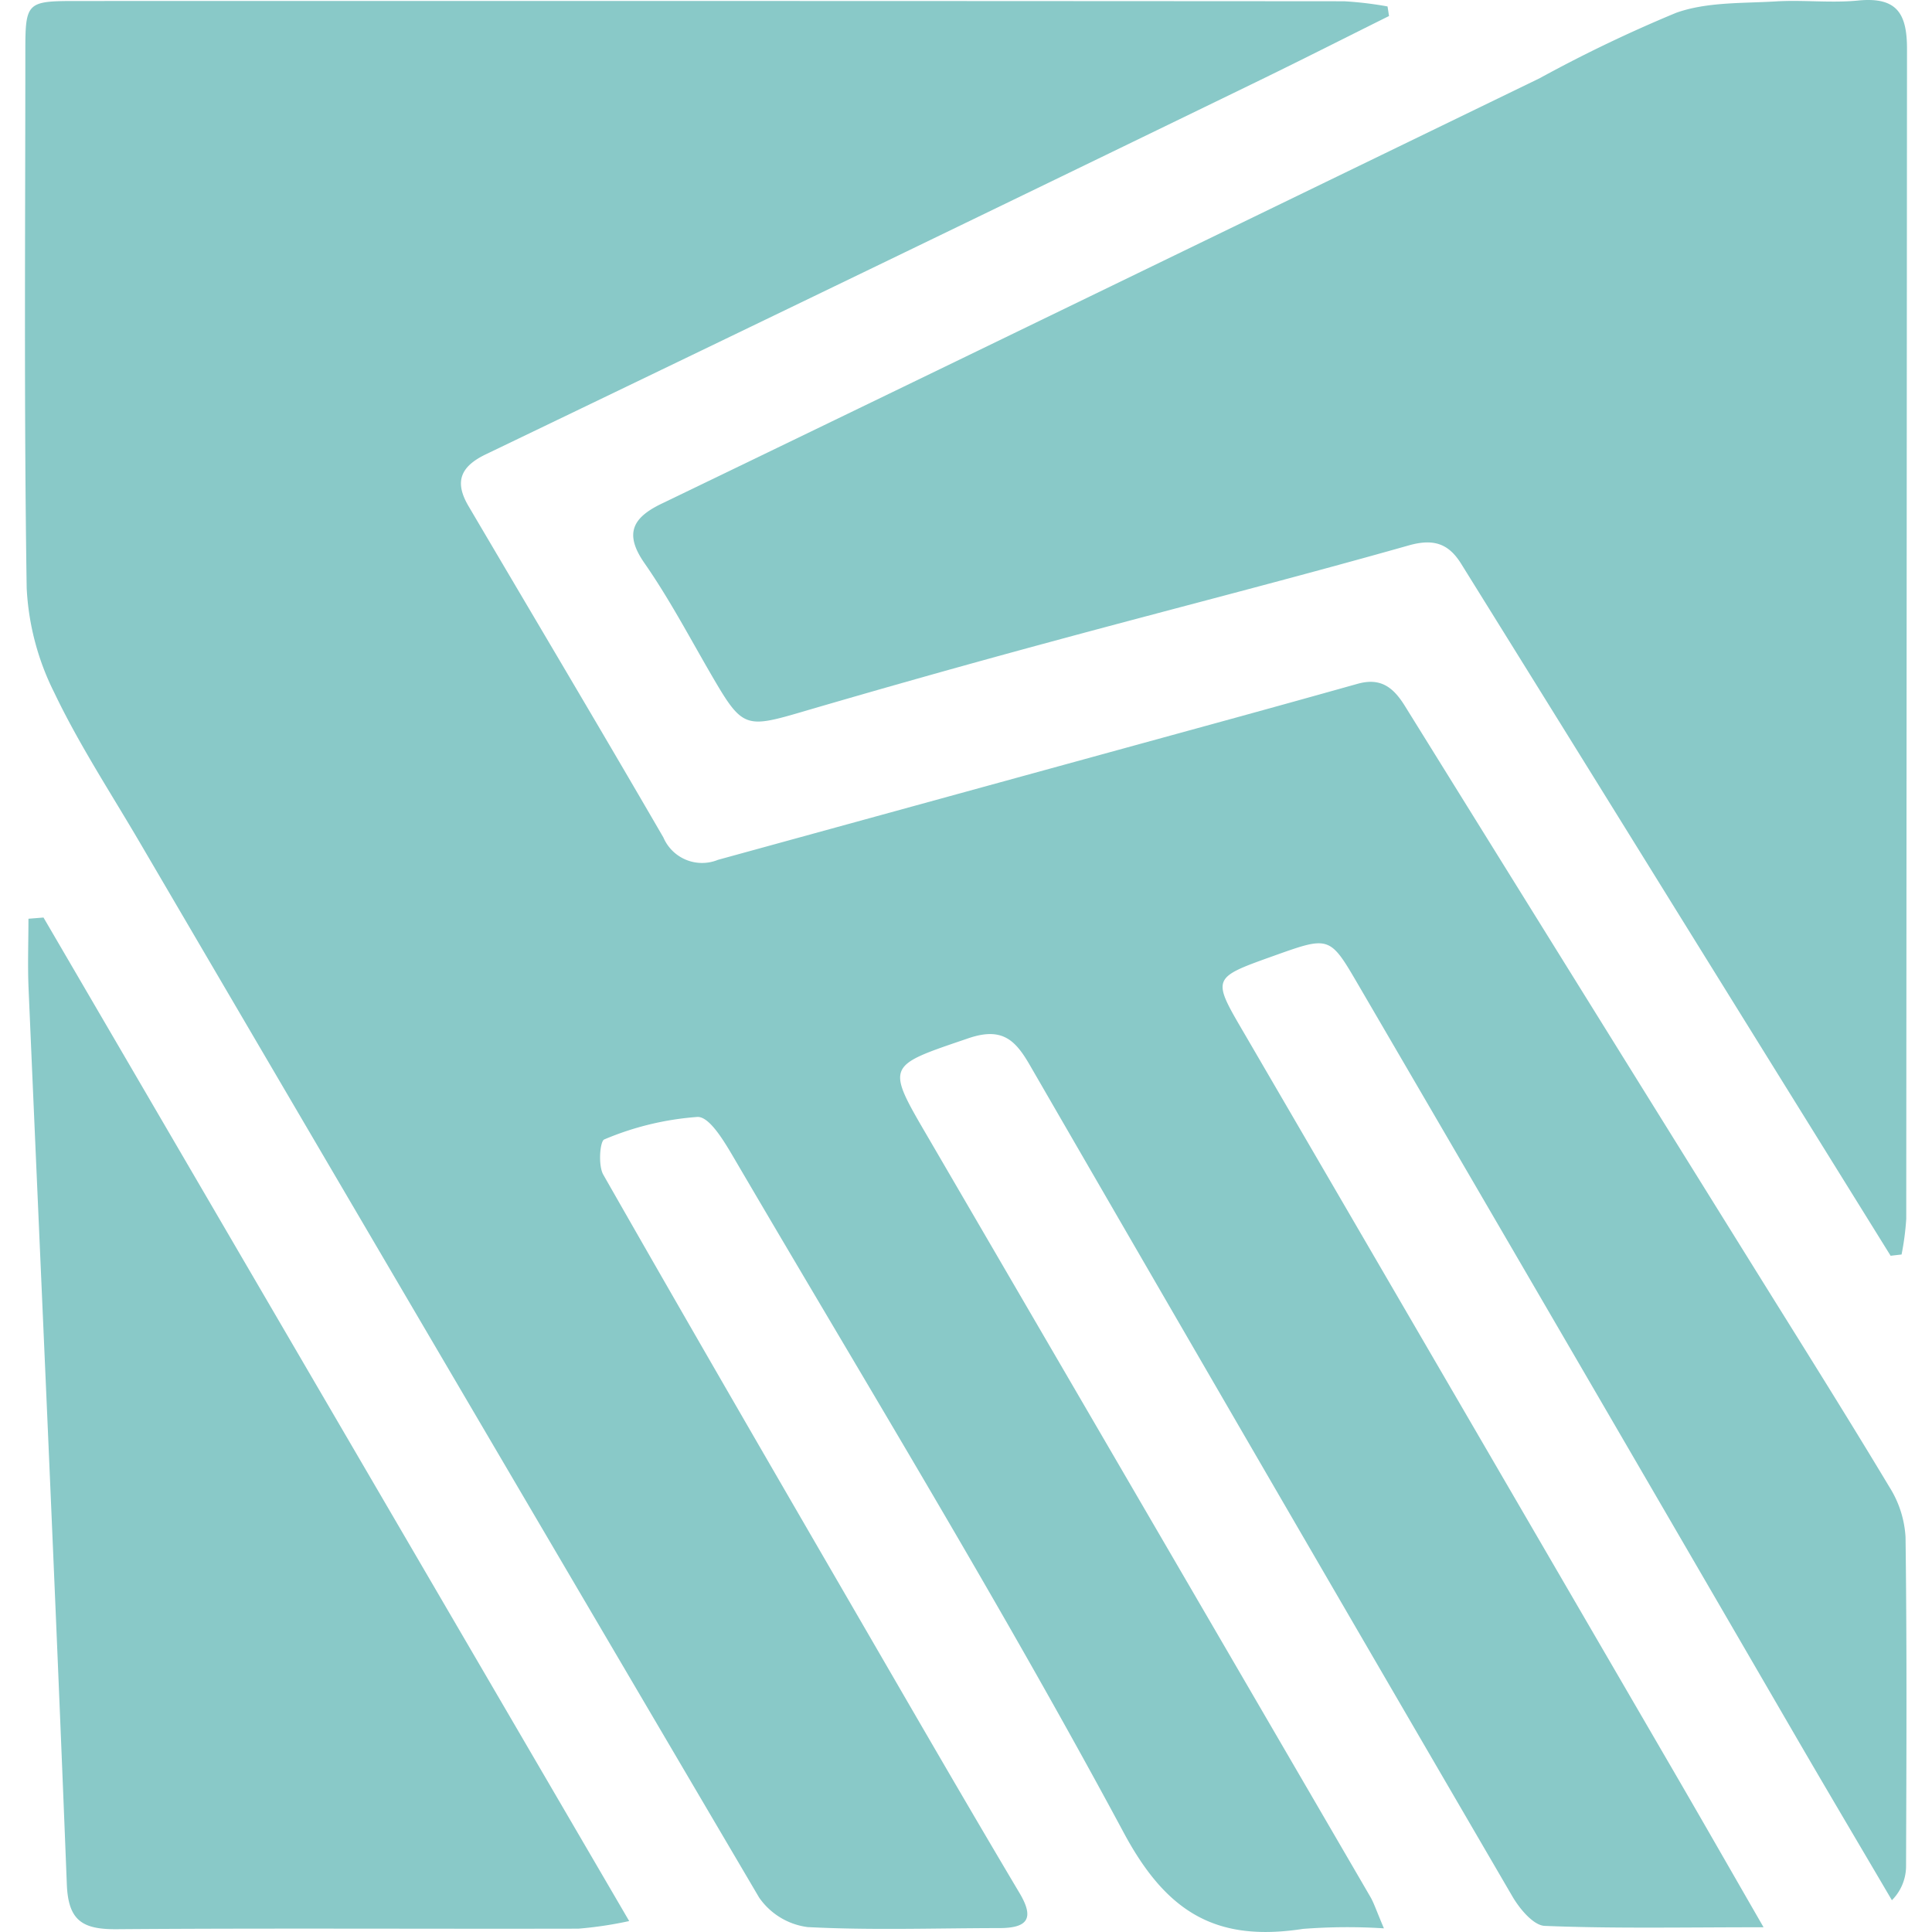
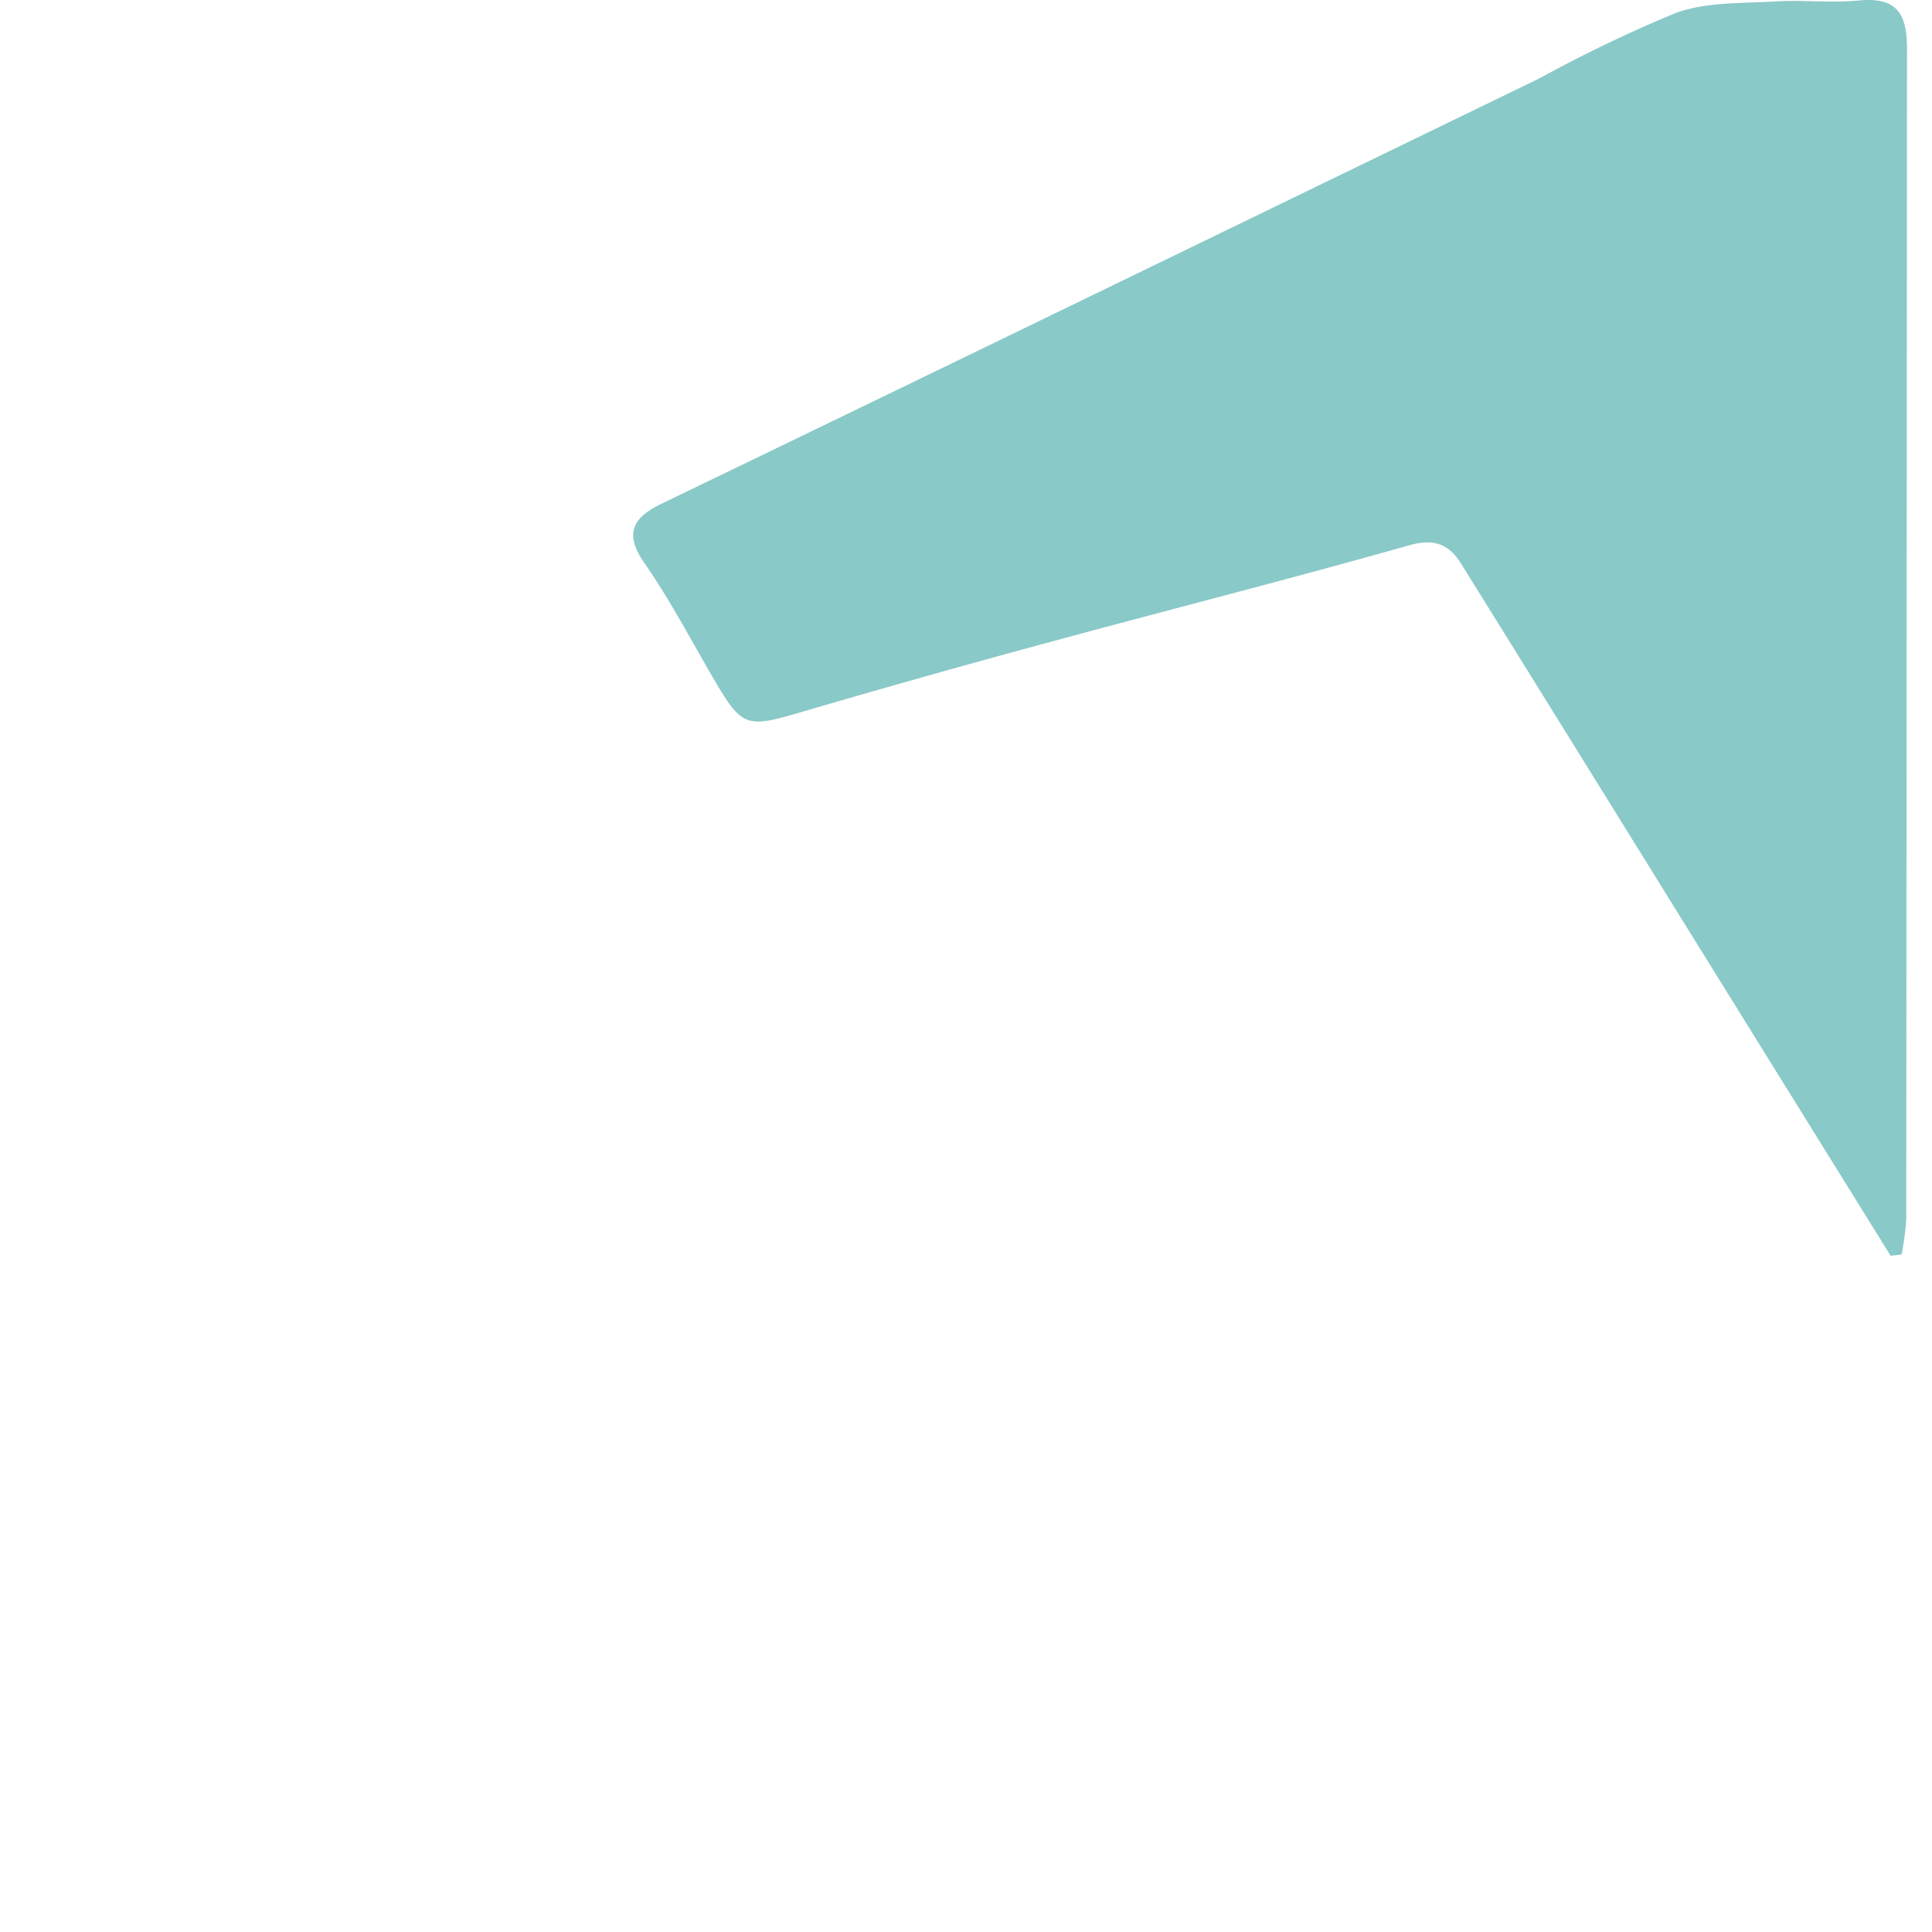
<svg xmlns="http://www.w3.org/2000/svg" id="a4b49352-f6df-4ba9-86fc-5a32ca5a5357" data-name="Layer 1" viewBox="0 0 128 128">
  <defs>
    <style>.a5ac6e1d-f803-4a37-b70f-d2cf536df386{fill:#89c9c8;}</style>
  </defs>
-   <path class="a5ac6e1d-f803-4a37-b70f-d2cf536df386" d="M125.19,98.538c-2.927-4.876-5.963-9.694-8.969-14.527q-11.579-18.612-23.141-37.236c-.787-1.269-1.629-1.893-3.143-1.469Q84.584,46.808,79.225,48.273q-15.83,4.344-31.657,8.693a2.787,2.787,0,0,1-3.614-1.476c-4.259-7.345-8.605-14.639-12.912-21.956-.912-1.548-.614-2.589,1.145-3.434Q57.598,17.886,82.954,5.566C85.992,4.093,89.003,2.565,92.026,1.062,91.995.851,91.962.64,91.928.427A23.884,23.884,0,0,0,89.053.084Q47.025.055,4.993.067c-3.215,0-3.314.103-3.314,3.321,0,11.858-.094,23.717.089,35.573a17.32,17.32,0,0,0,1.826,6.925c1.639,3.434,3.748,6.651,5.68,9.951Q29.747,90.796,50.294,125.718a4.634,4.634,0,0,0,3.208,1.956c4.223.221,8.468.07,12.706.067,1.855-.002,2.352-.619,1.341-2.318-3.34-5.617-6.611-11.273-9.888-16.926-5.922-10.212-11.849-20.42-17.692-30.673-.35-.614-.223-2.232.07-2.335a19.384,19.384,0,0,1,6.184-1.49c.837-.005,1.845,1.771,2.503,2.891,8.667,14.8,17.629,29.452,25.732,44.545,2.87,5.346,6.181,7.234,11.87,6.359a38.171,38.171,0,0,1,5.361-.036c-.513-1.202-.66-1.677-.905-2.097q-14.606-25.101-29.231-50.196c-2.889-4.948-2.884-4.804,2.608-6.678,2.232-.761,3.107.115,4.067,1.778q15.934,27.563,31.966,55.067c.475.818,1.394,1.932,2.148,1.963,4.533.185,9.077.091,14.498.091-2.299-3.993-4.137-7.208-5.999-10.412q-14.145-24.331-28.312-48.65c-2.246-3.844-2.32-3.801,1.838-5.289,3.664-1.308,3.726-1.344,5.54,1.768q14.696,25.188,29.339,50.412c2.018,3.467,4.065,6.92,6.097,10.38a3.204,3.204,0,0,0,.938-2.2c.026-7.285.06-14.57-.034-21.852A6.943,6.943,0,0,0,125.19,98.538Z" />
  <path class="a5ac6e1d-f803-4a37-b70f-d2cf536df386" d="M43.836,33.369c-1.908.919-2.51,1.97-1.137,3.942,1.694,2.435,3.074,5.082,4.573,7.647,1.888,3.232,2.169,3.287,5.73,2.244q8.296-2.433,16.65-4.691C77.547,40.369,85.478,38.358,93.348,36.131c1.689-.477,2.654-.072,3.46,1.224q7.13,11.467,14.239,22.944,7.105,11.453,14.212,22.899c.242-.029.482-.055.725-.084a18.064,18.064,0,0,0,.31-2.361q.025-38.743.05-77.483c.005-2.347-.638-3.491-3.237-3.235-1.797.178-3.633-.053-5.442.058-2.224.134-4.586.029-6.618.756a92.619,92.619,0,0,0-9.044,4.336Q83.125,14.348,64.239,23.503,54.043,28.444,43.836,33.369Z" />
-   <path class="a5ac6e1d-f803-4a37-b70f-d2cf536df386" d="M1.885,60.869c0,1.533-.058,3.069.007,4.6.852,19.794,1.761,39.582,2.536,59.378.094,2.4,1.034,2.985,3.292,2.968,10.2-.077,20.401-.012,30.601-.036a25.381,25.381,0,0,0,3.364-.504c-13.089-22.428-25.946-44.456-38.803-66.486C2.55,60.817,2.219,60.843,1.885,60.869Z" />
</svg>